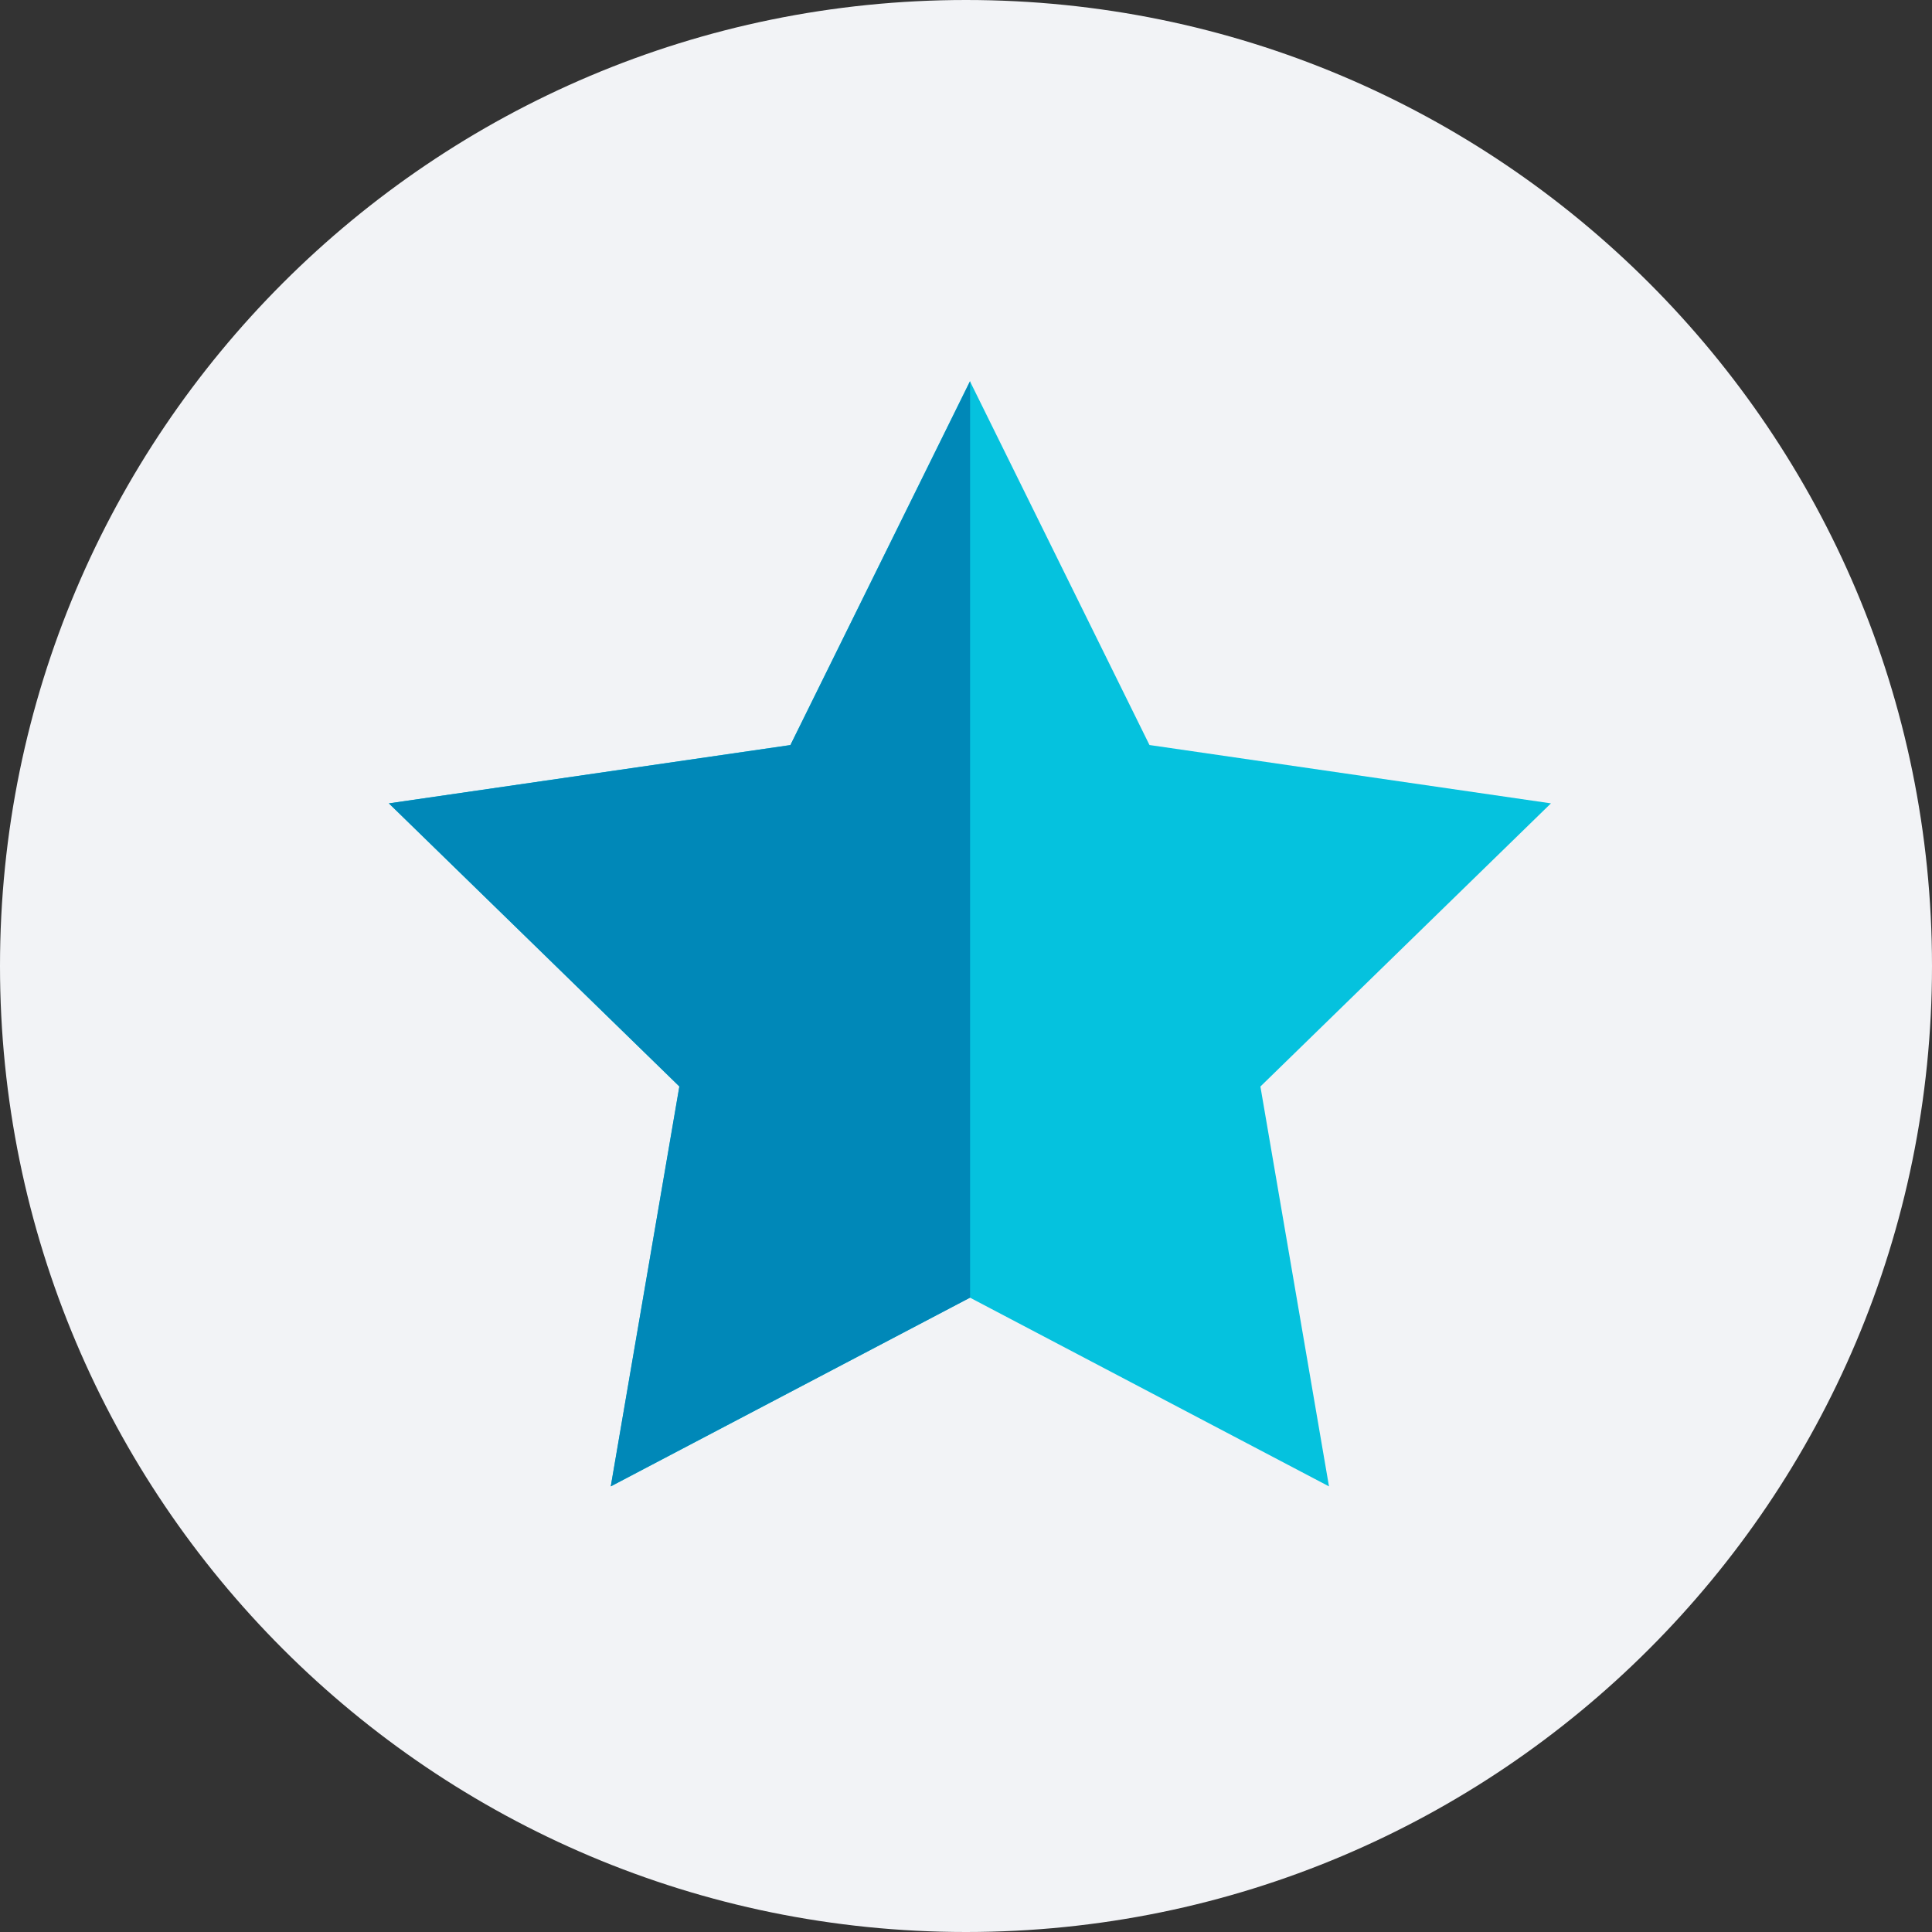
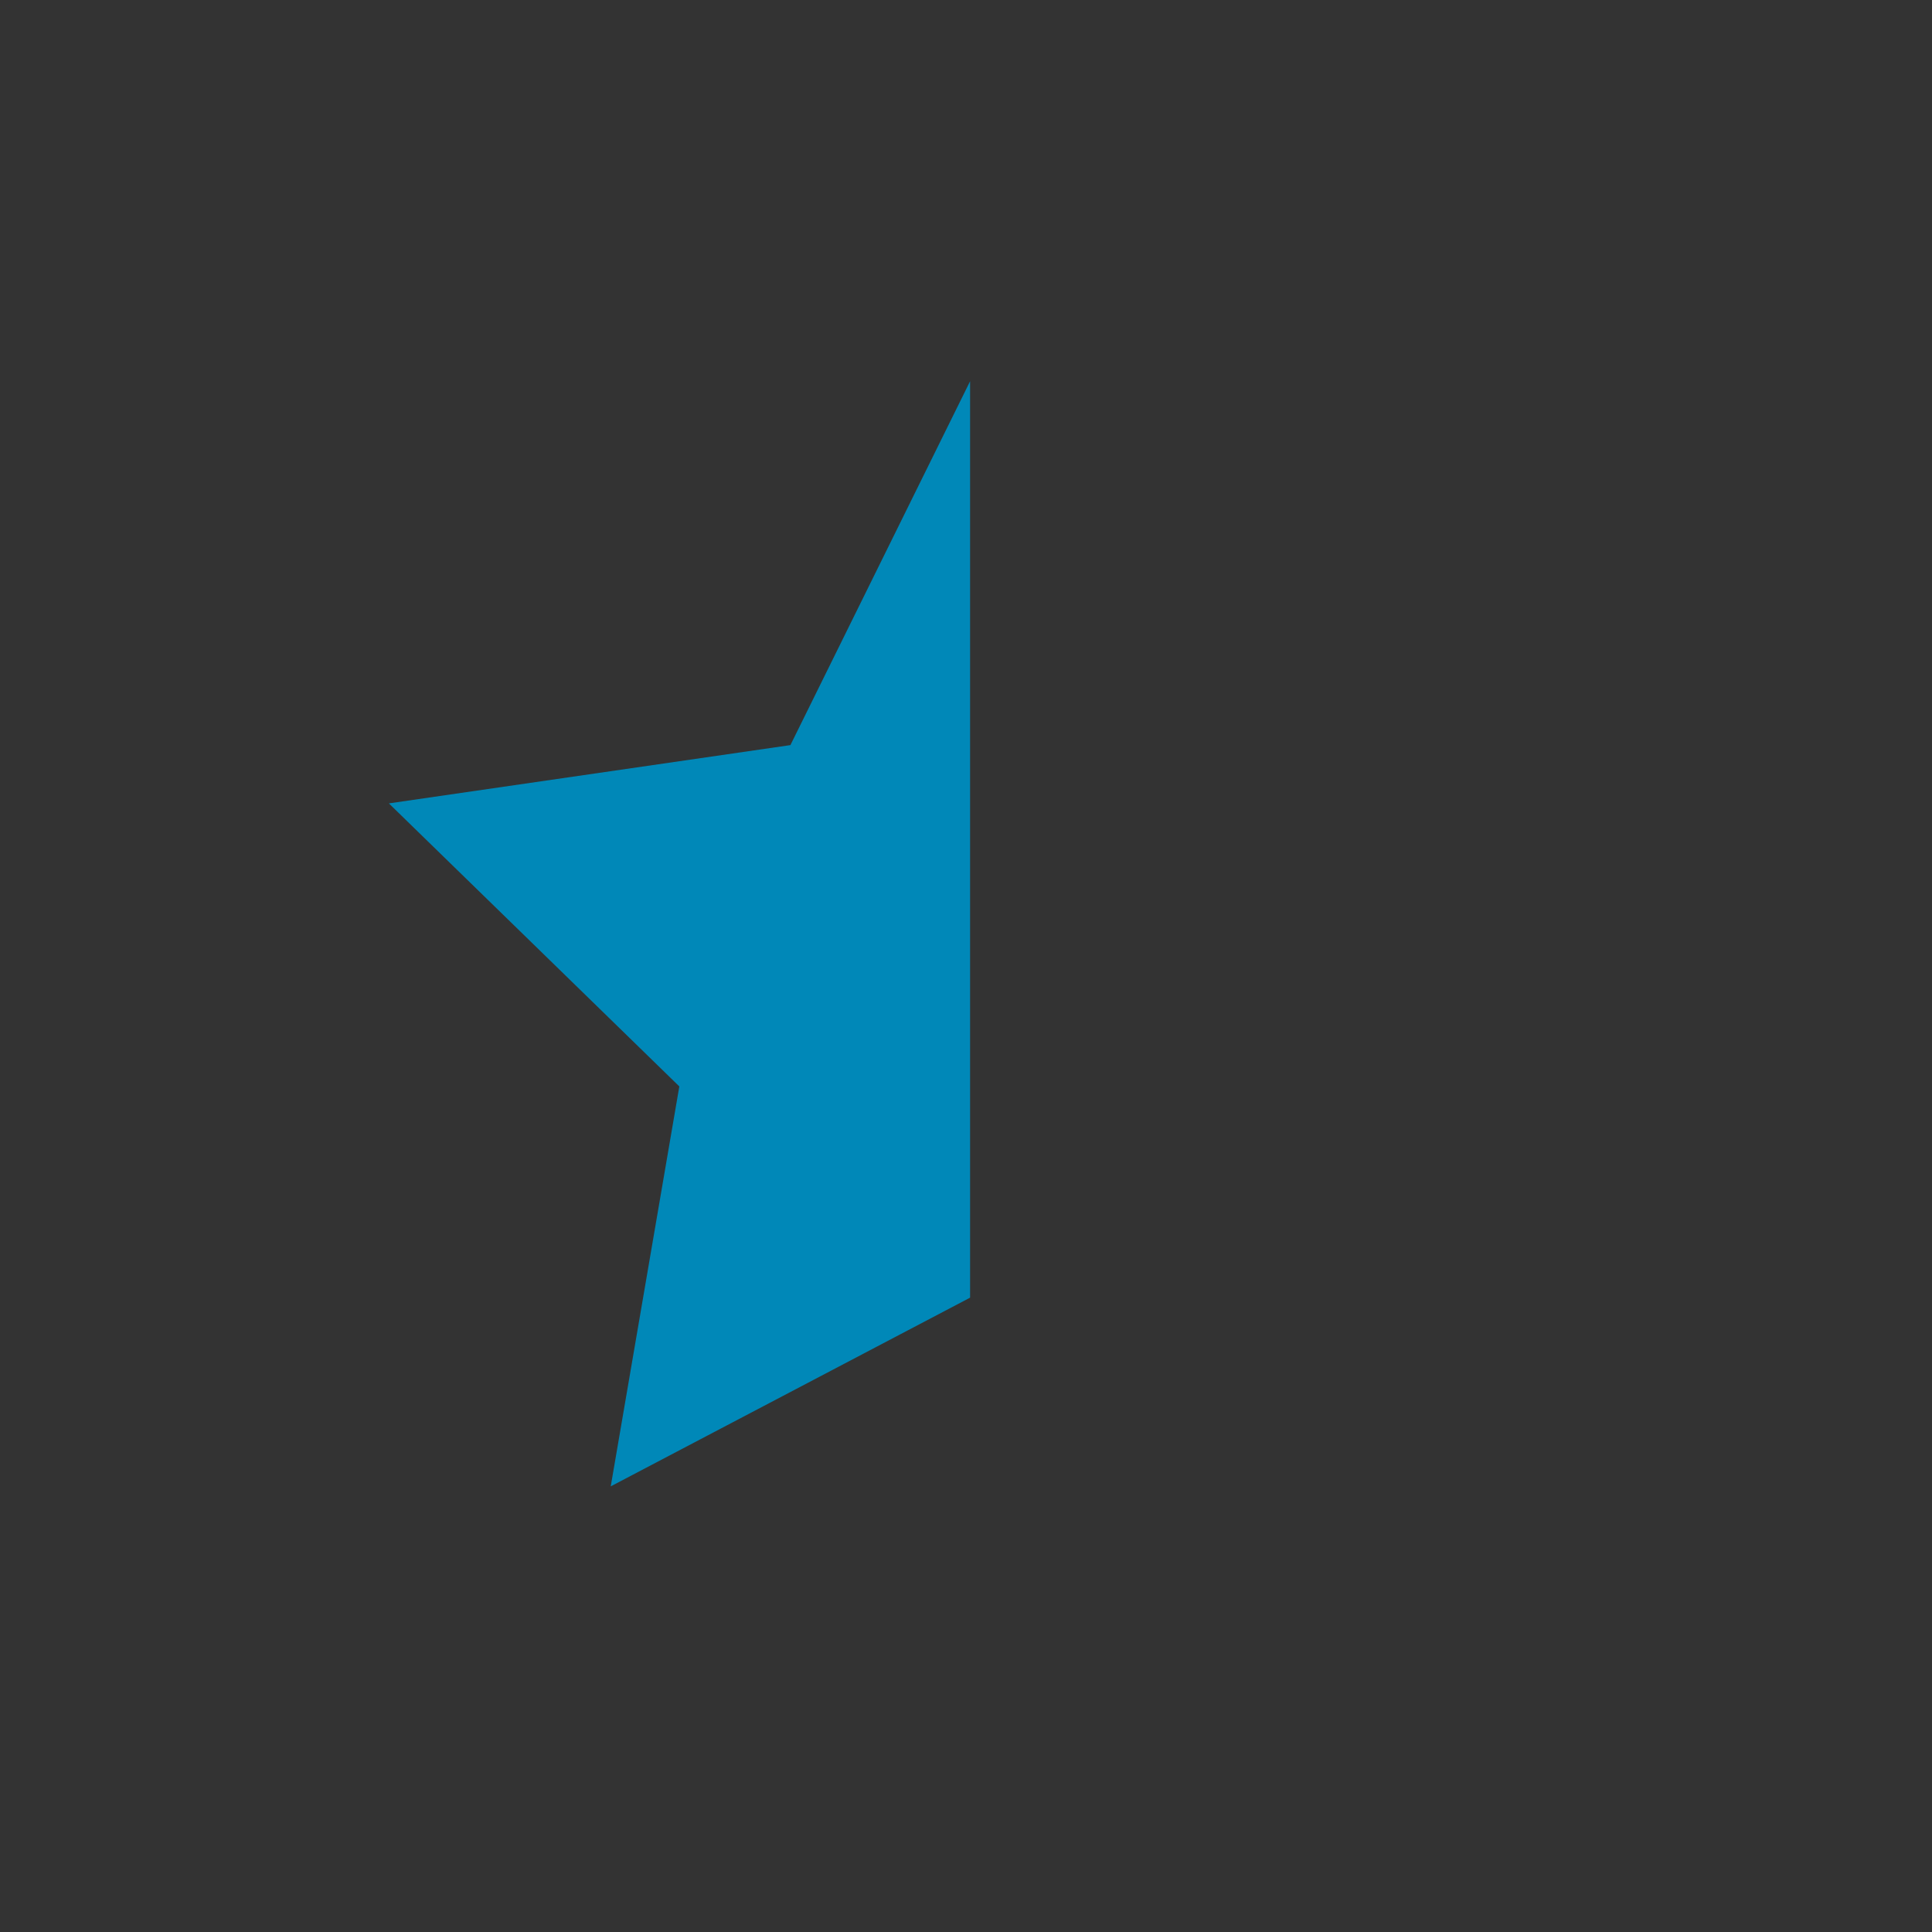
<svg xmlns="http://www.w3.org/2000/svg" width="60px" height="60px" viewBox="0 0 60 60" version="1.1">
  <rect x="0" y="0" width="60" height="60" fill="#333333" stroke="none" />
  <title>Icons / img / star grey bg</title>
  <desc>Created with Sketch.</desc>
  <g id="Icons-/-img-/-star-grey-bg" stroke="none" stroke-width="1" fill="none" fill-rule="evenodd">
    <g id="Group-8">
      <g id="Group-3" fill="#F2F3F6">
-         <path d="M30,-0 C13.432,-0 0,13.432 0,30 C0,46.568 13.432,60 30,60 C46.568,60 60,46.568 60,30 C60,13.432 46.568,-0 30,-0" id="Fill-1" />
-       </g>
-       <polygon id="Fill-4" fill="#05C2DE" points="30.122 11.839 35.698 23.137 48.166 24.949 39.143 33.743 41.273 46.161 30.122 40.299 18.97 46.161 21.1 33.743 12.077 24.949 24.546 23.137" />
+         </g>
      <polygon id="Fill-6" fill="#0088B8" points="30.127 11.84 30.127 40.3 18.967 46.16 21.097 33.74 12.077 24.95 24.547 23.14" />
    </g>
  </g>
</svg>